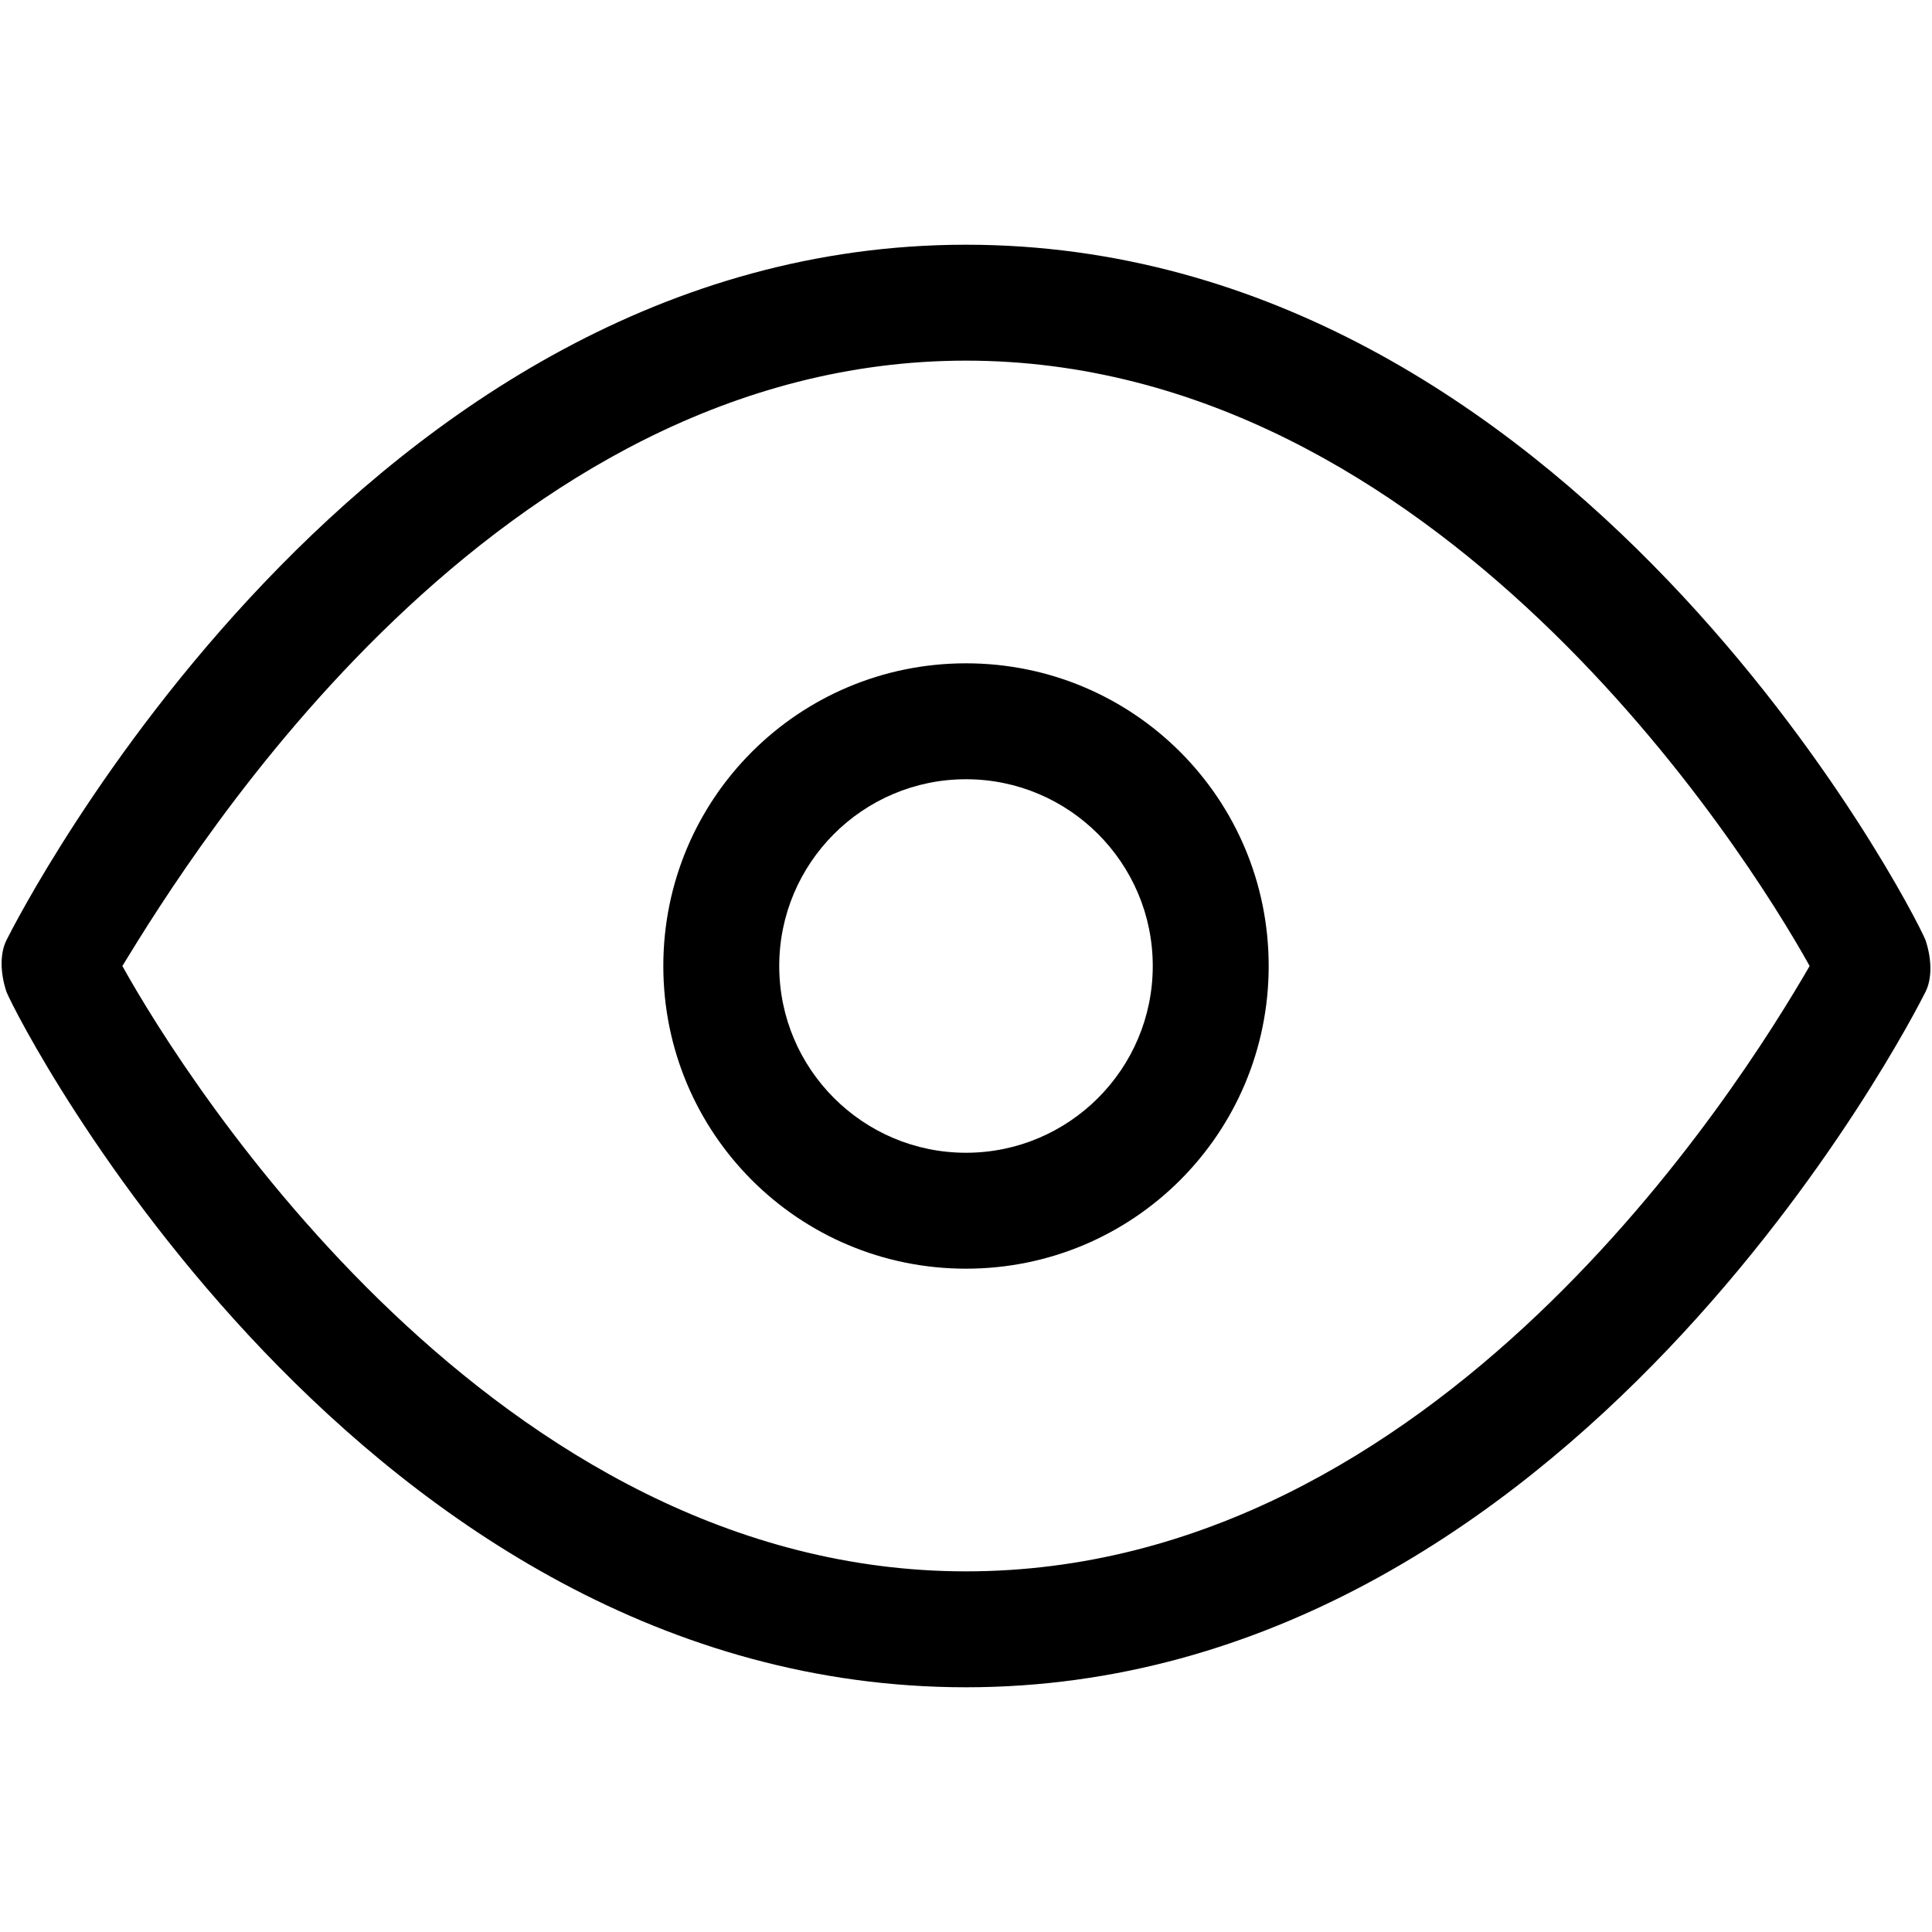
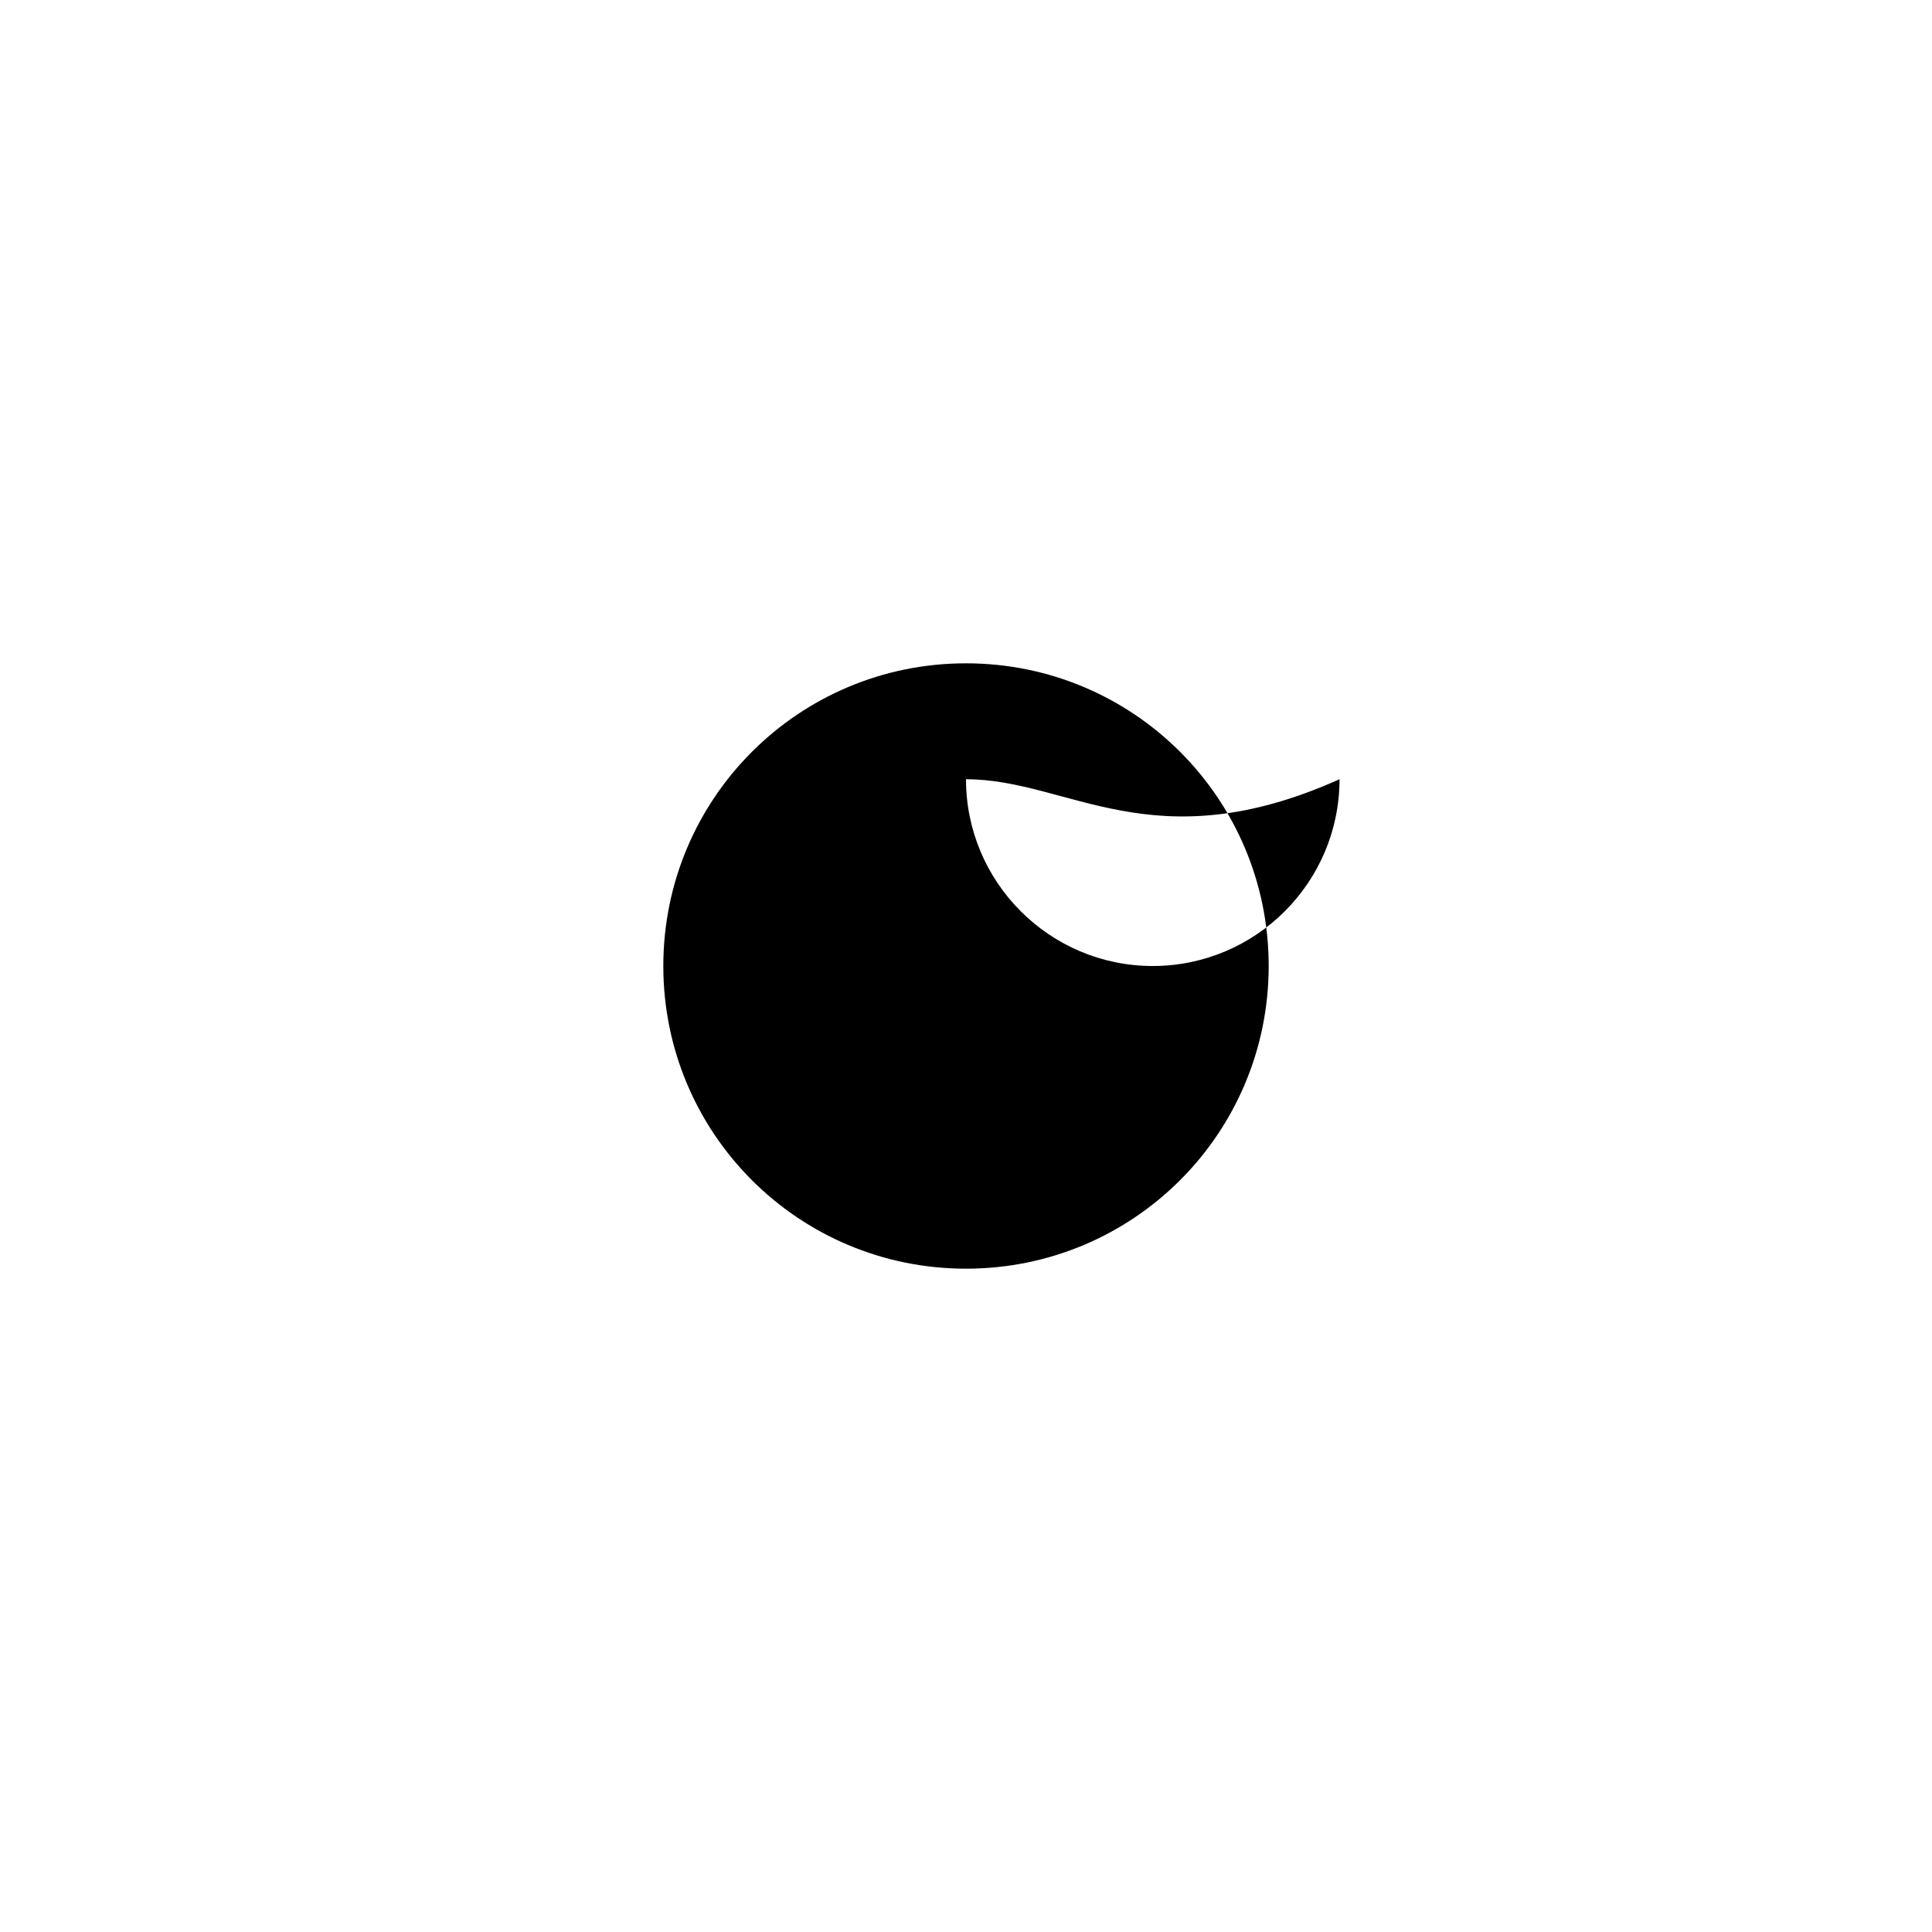
<svg xmlns="http://www.w3.org/2000/svg" viewBox="0 0 30 30" fill="currentColor">
-   <path d="M15,26.2c-9.4,0-14.7-10.3-14.9-10.8c-0.1-0.3-0.1-0.6,0-0.8C0.3,14.2,5.6,3.8,15,3.8c9.4,0,14.7,10.3,14.9,10.8  c0.1,0.3,0.1,0.6,0,0.8C29.7,15.8,24.4,26.2,15,26.2z M1.9,15c1,1.8,5.8,9.4,13.1,9.4c7.3,0,12-7.5,13.1-9.4  c-1-1.8-5.8-9.4-13.1-9.4C7.7,5.6,3,13.2,1.9,15z" />
-   <path d="M15,19.7c-2.6,0-4.7-2.1-4.7-4.7s2.1-4.7,4.7-4.7s4.7,2.1,4.7,4.7S17.6,19.7,15,19.7z M15,12.1c-1.6,0-2.9,1.3-2.9,2.9  c0,1.6,1.3,2.9,2.9,2.9c1.6,0,2.9-1.3,2.9-2.9C17.9,13.4,16.6,12.1,15,12.1z" />
+   <path d="M15,19.7c-2.6,0-4.7-2.1-4.7-4.7s2.1-4.7,4.7-4.7s4.7,2.1,4.7,4.7S17.6,19.7,15,19.7z M15,12.1c0,1.6,1.3,2.9,2.9,2.9c1.6,0,2.9-1.3,2.9-2.9C17.9,13.4,16.6,12.1,15,12.1z" />
</svg>